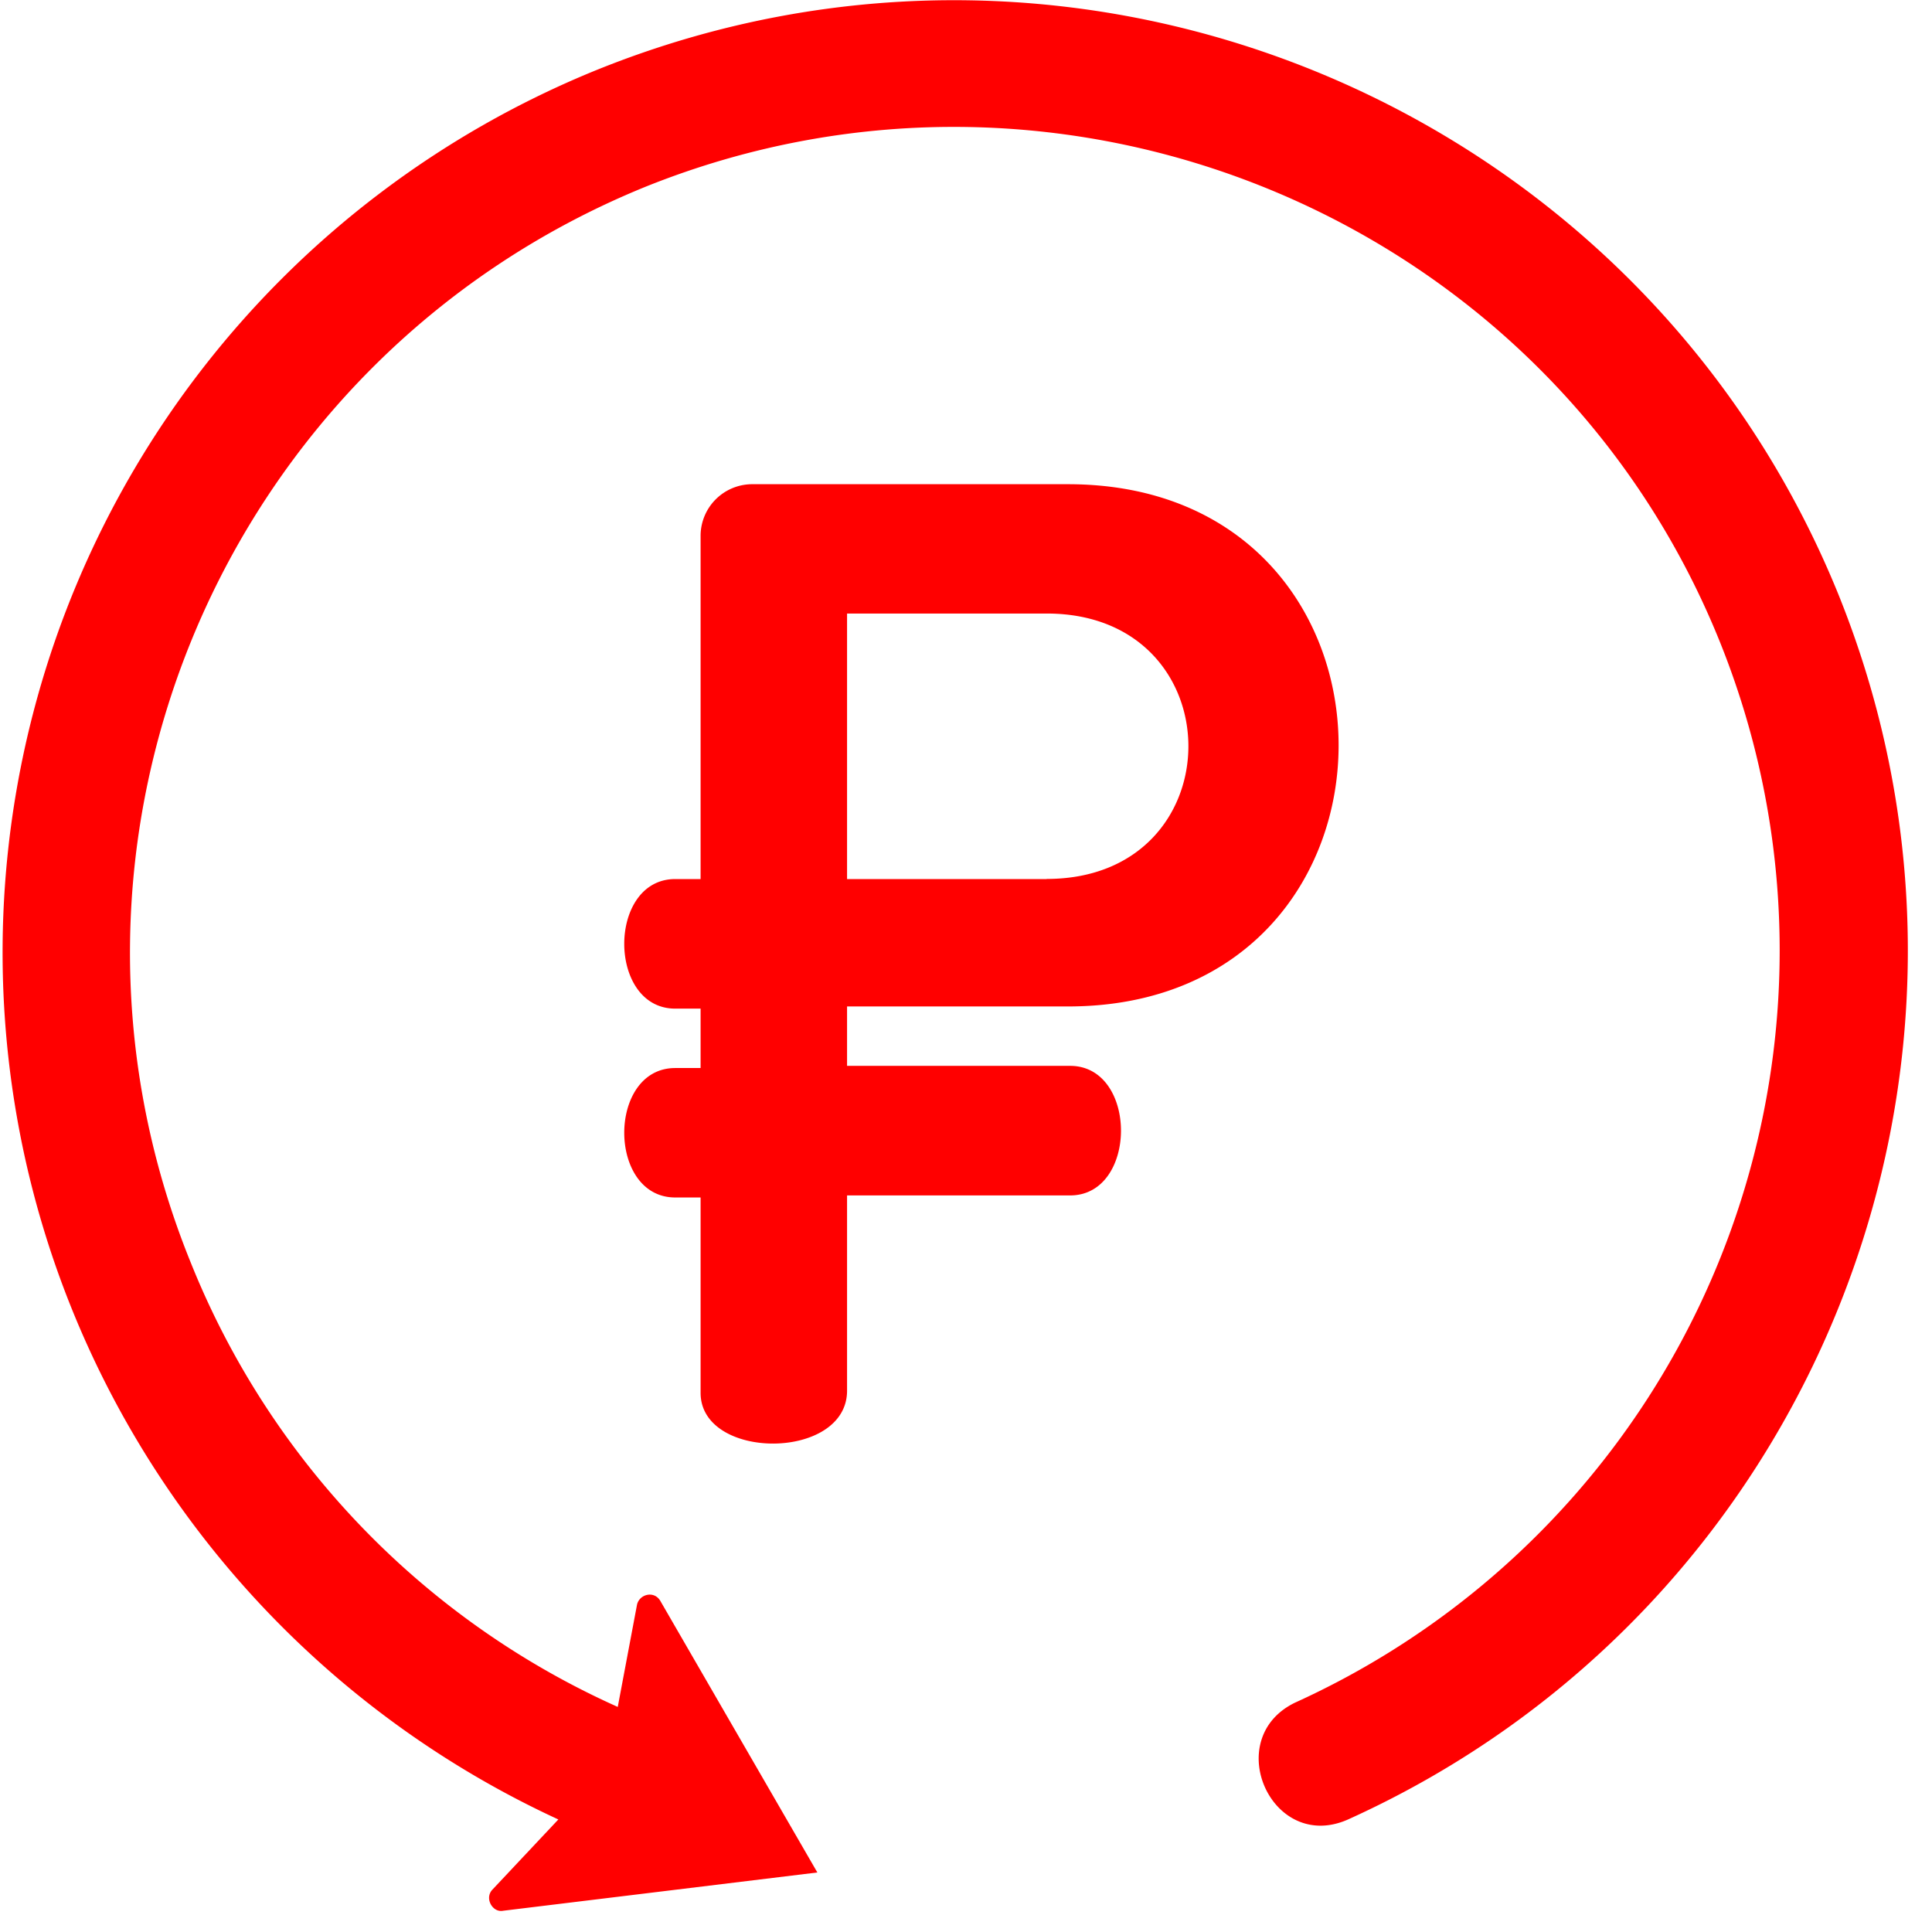
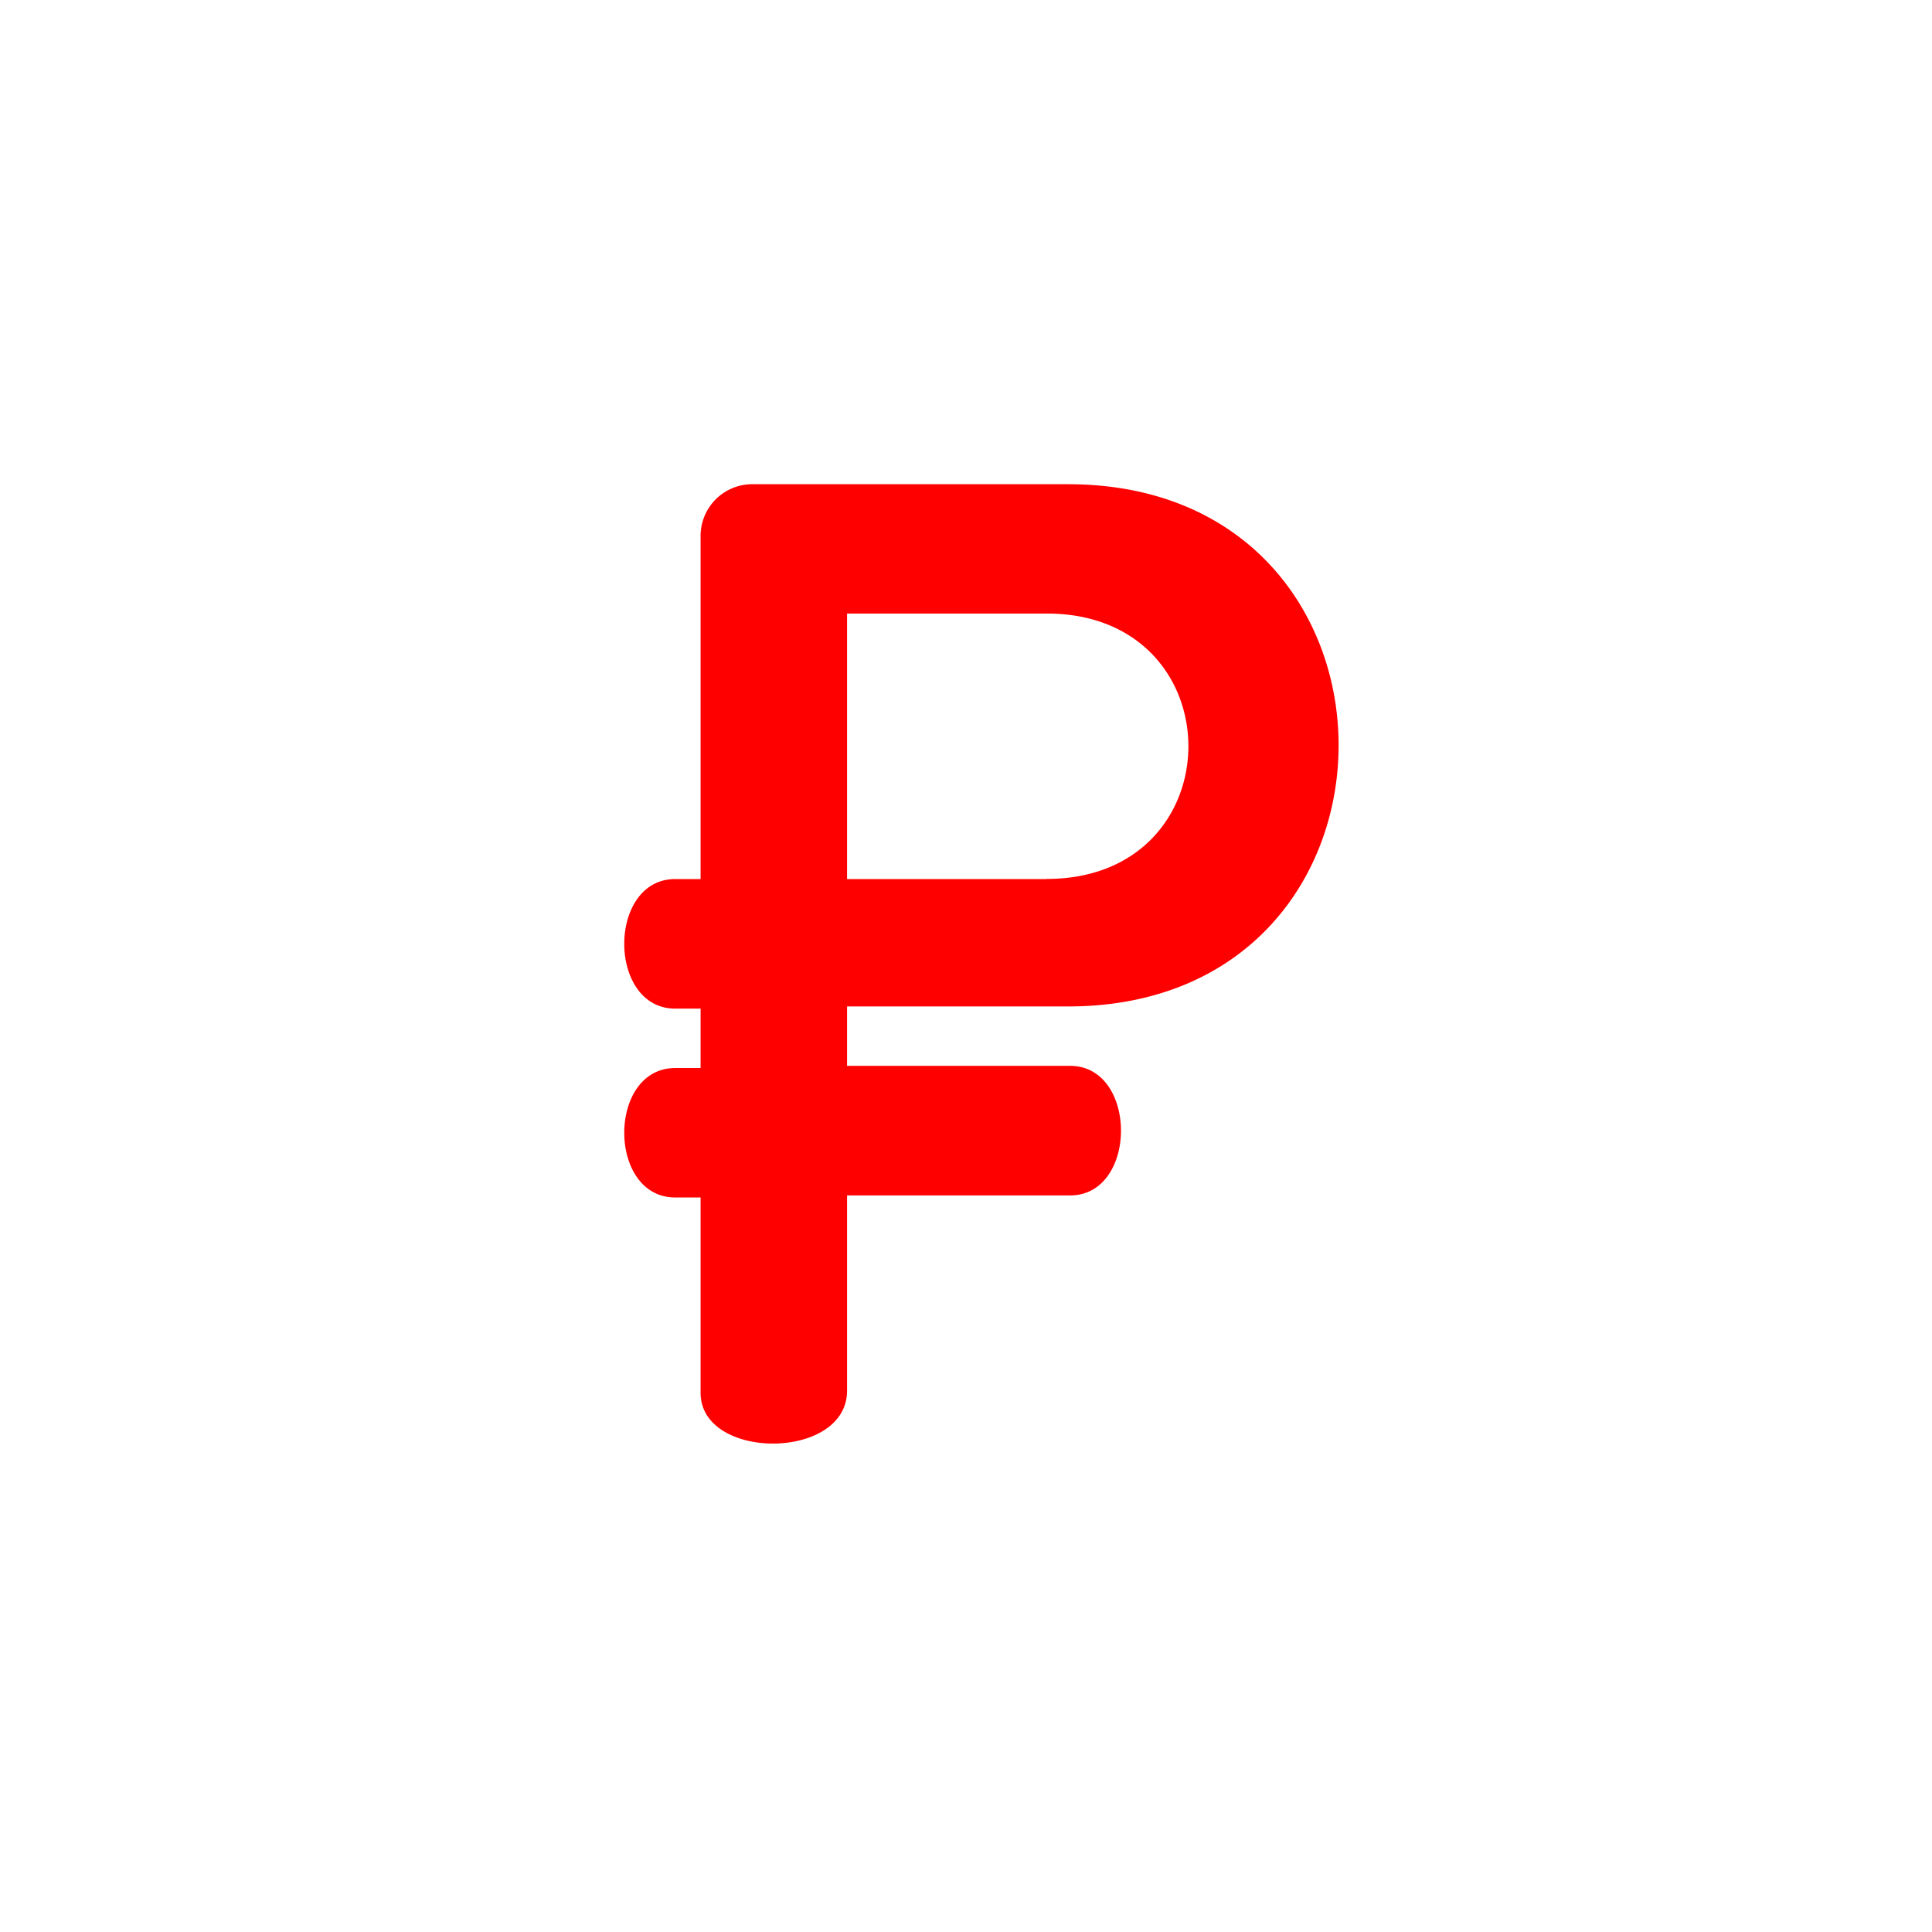
<svg xmlns="http://www.w3.org/2000/svg" width="16" height="16" viewBox="0 0 16 16">
-   <path d="M4.624 15.068a7.923 7.923 0 0 1-4.026-4.22A7.888 7.888 0 0 1 4.94.58c4.044-1.635 8.65.317 10.285 4.343 1.583 3.921-.21 8.404-4.061 10.145-.633.281-1.055-.668-.44-.967a6.841 6.841 0 0 0 3.517-8.791C12.835 1.829 8.844.14 5.345 1.547 1.846 2.971.158 6.963 1.582 10.462a6.807 6.807 0 0 0 3.534 3.674l.159-.844c.017-.088.14-.123.193-.035l1.301 2.25-2.602.317c-.088.018-.158-.105-.088-.176l.545-.58z" fill="#F00" fill-rule="evenodd" />
  <path d="M7.015 11.516V9.9h1.847c.562 0 .562-1.073 0-1.073H7.015v-.492h1.829c2.989 0 2.989-4.325 0-4.325h-2.62a.428.428 0 0 0-.422.422v2.848h-.21c-.563 0-.563 1.073 0 1.073h.21v.492h-.21c-.563 0-.563 1.072 0 1.072h.21v1.618c0 .563 1.213.563 1.213-.018zM8.668 7.28H7.015V5.081h1.653c1.565 0 1.565 2.198 0 2.198z" fill="#F00" fill-rule="evenodd" />
</svg>